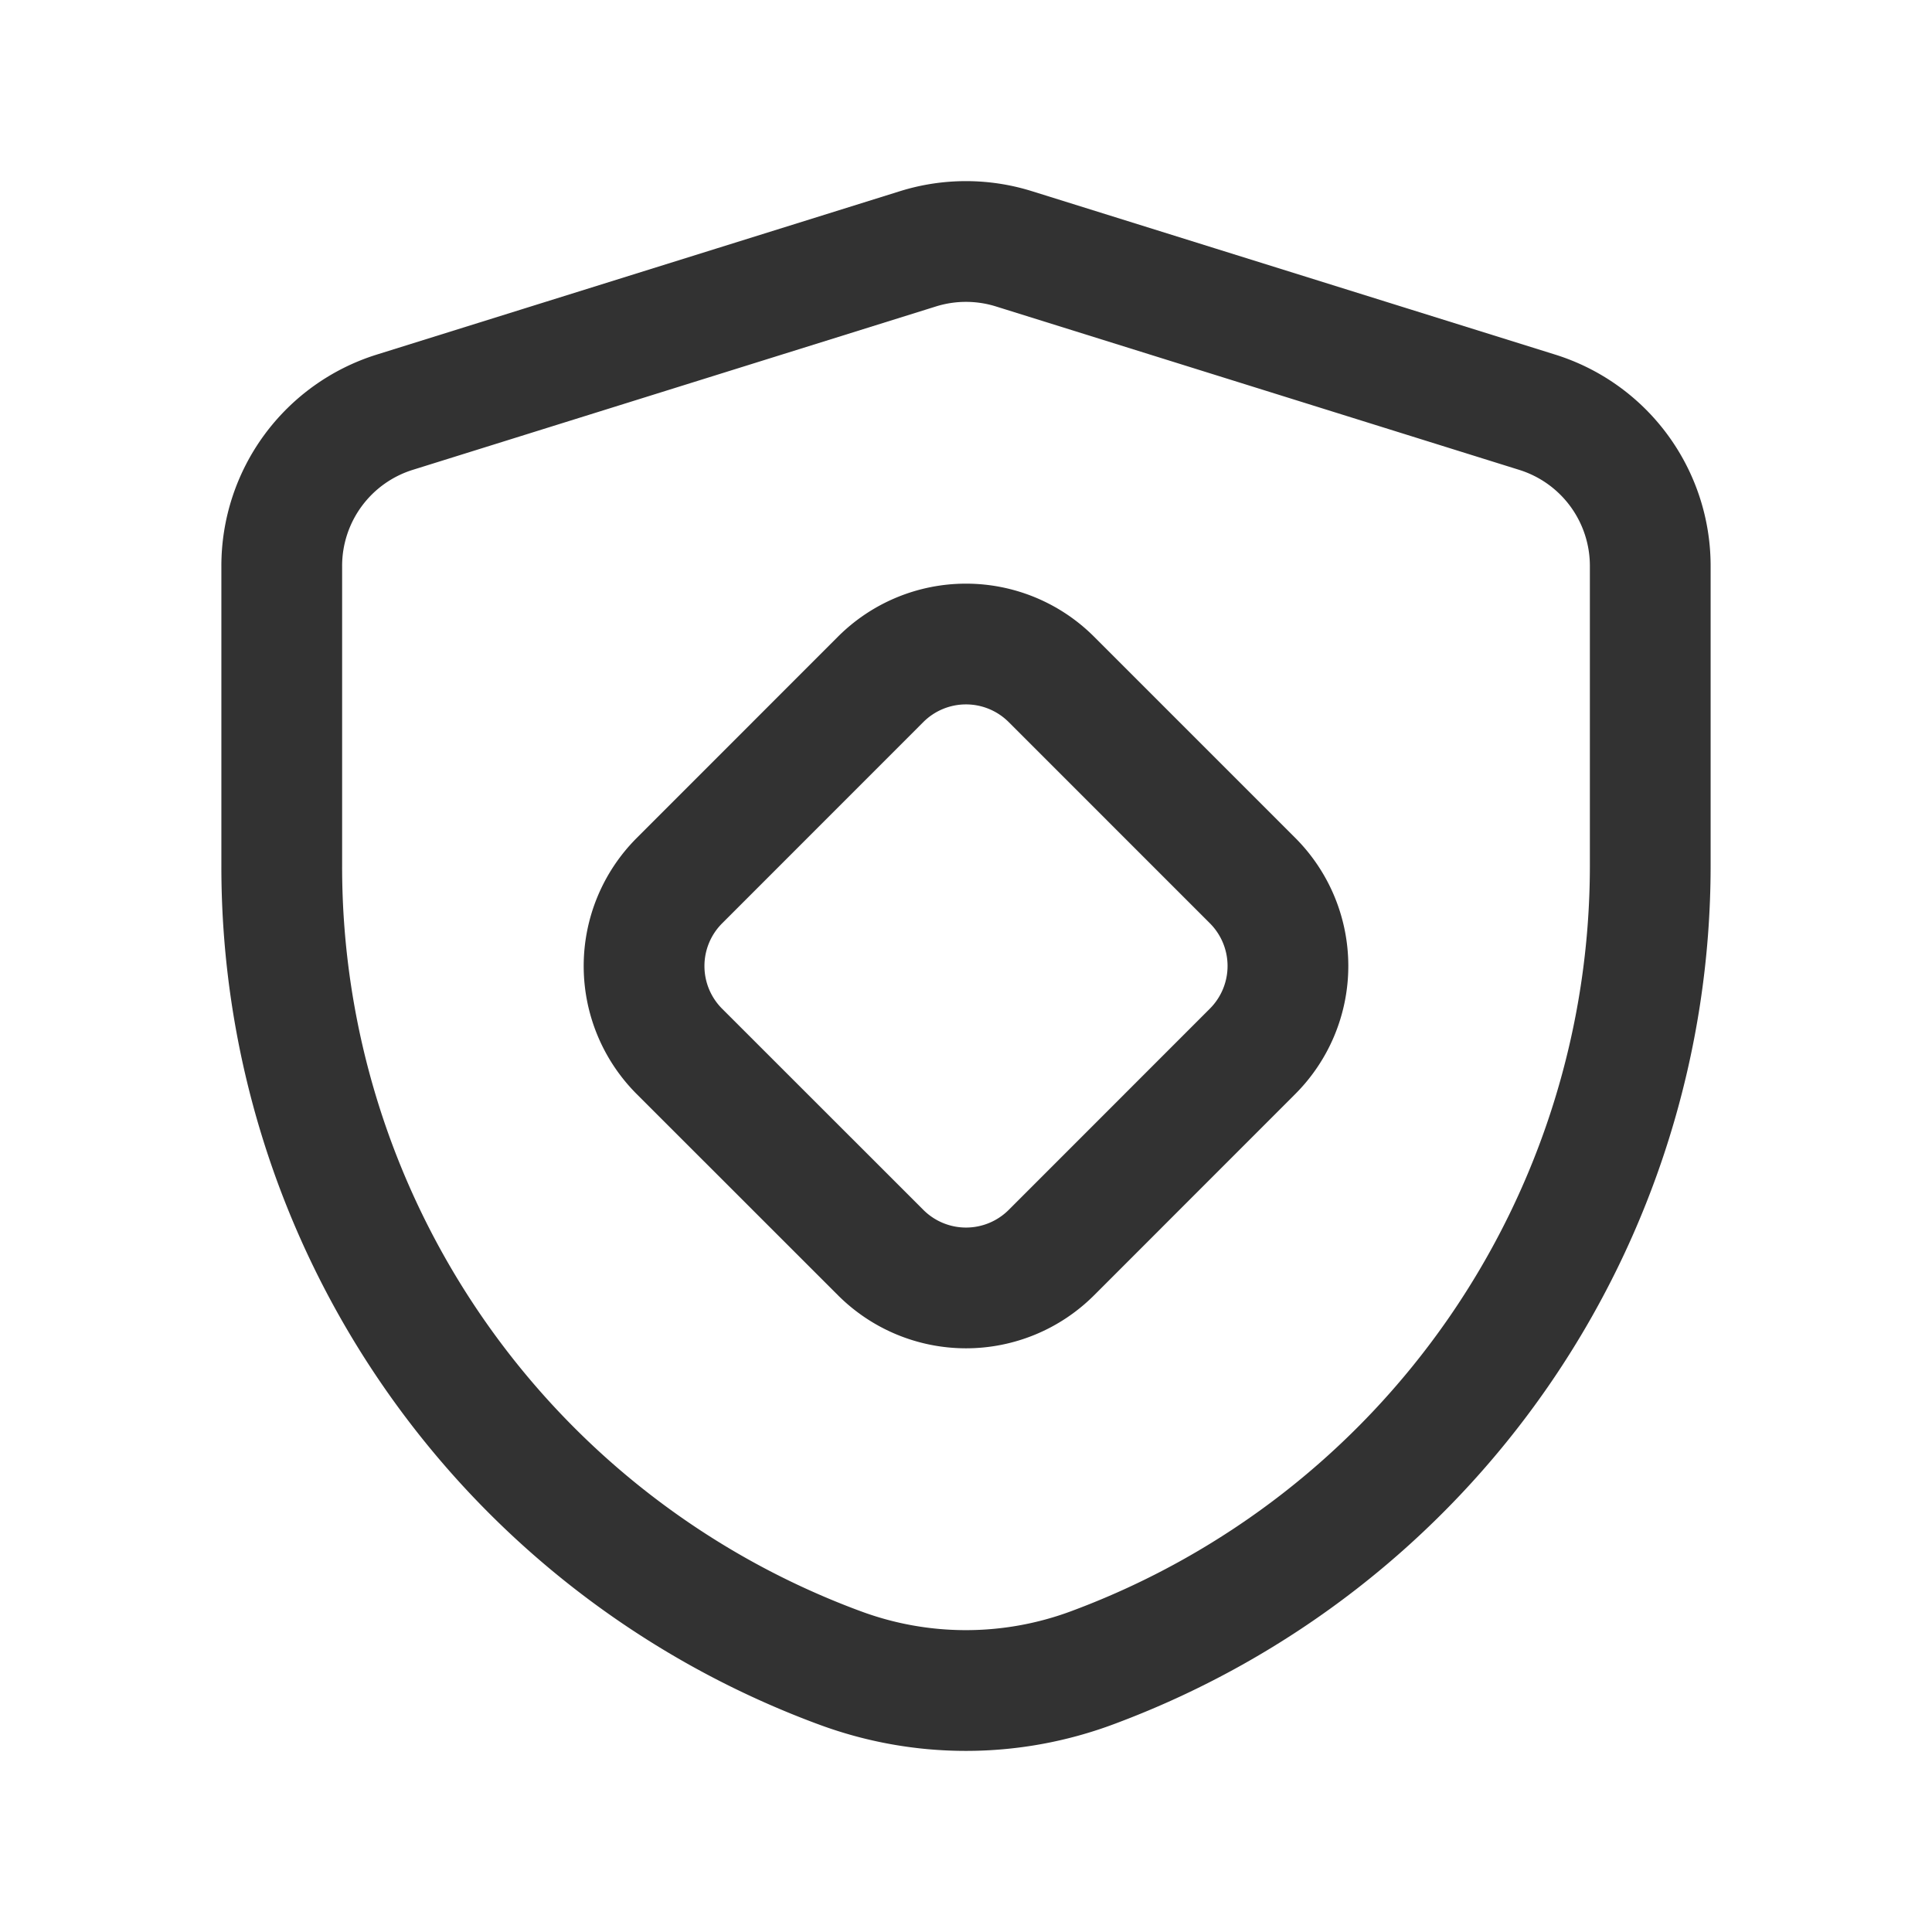
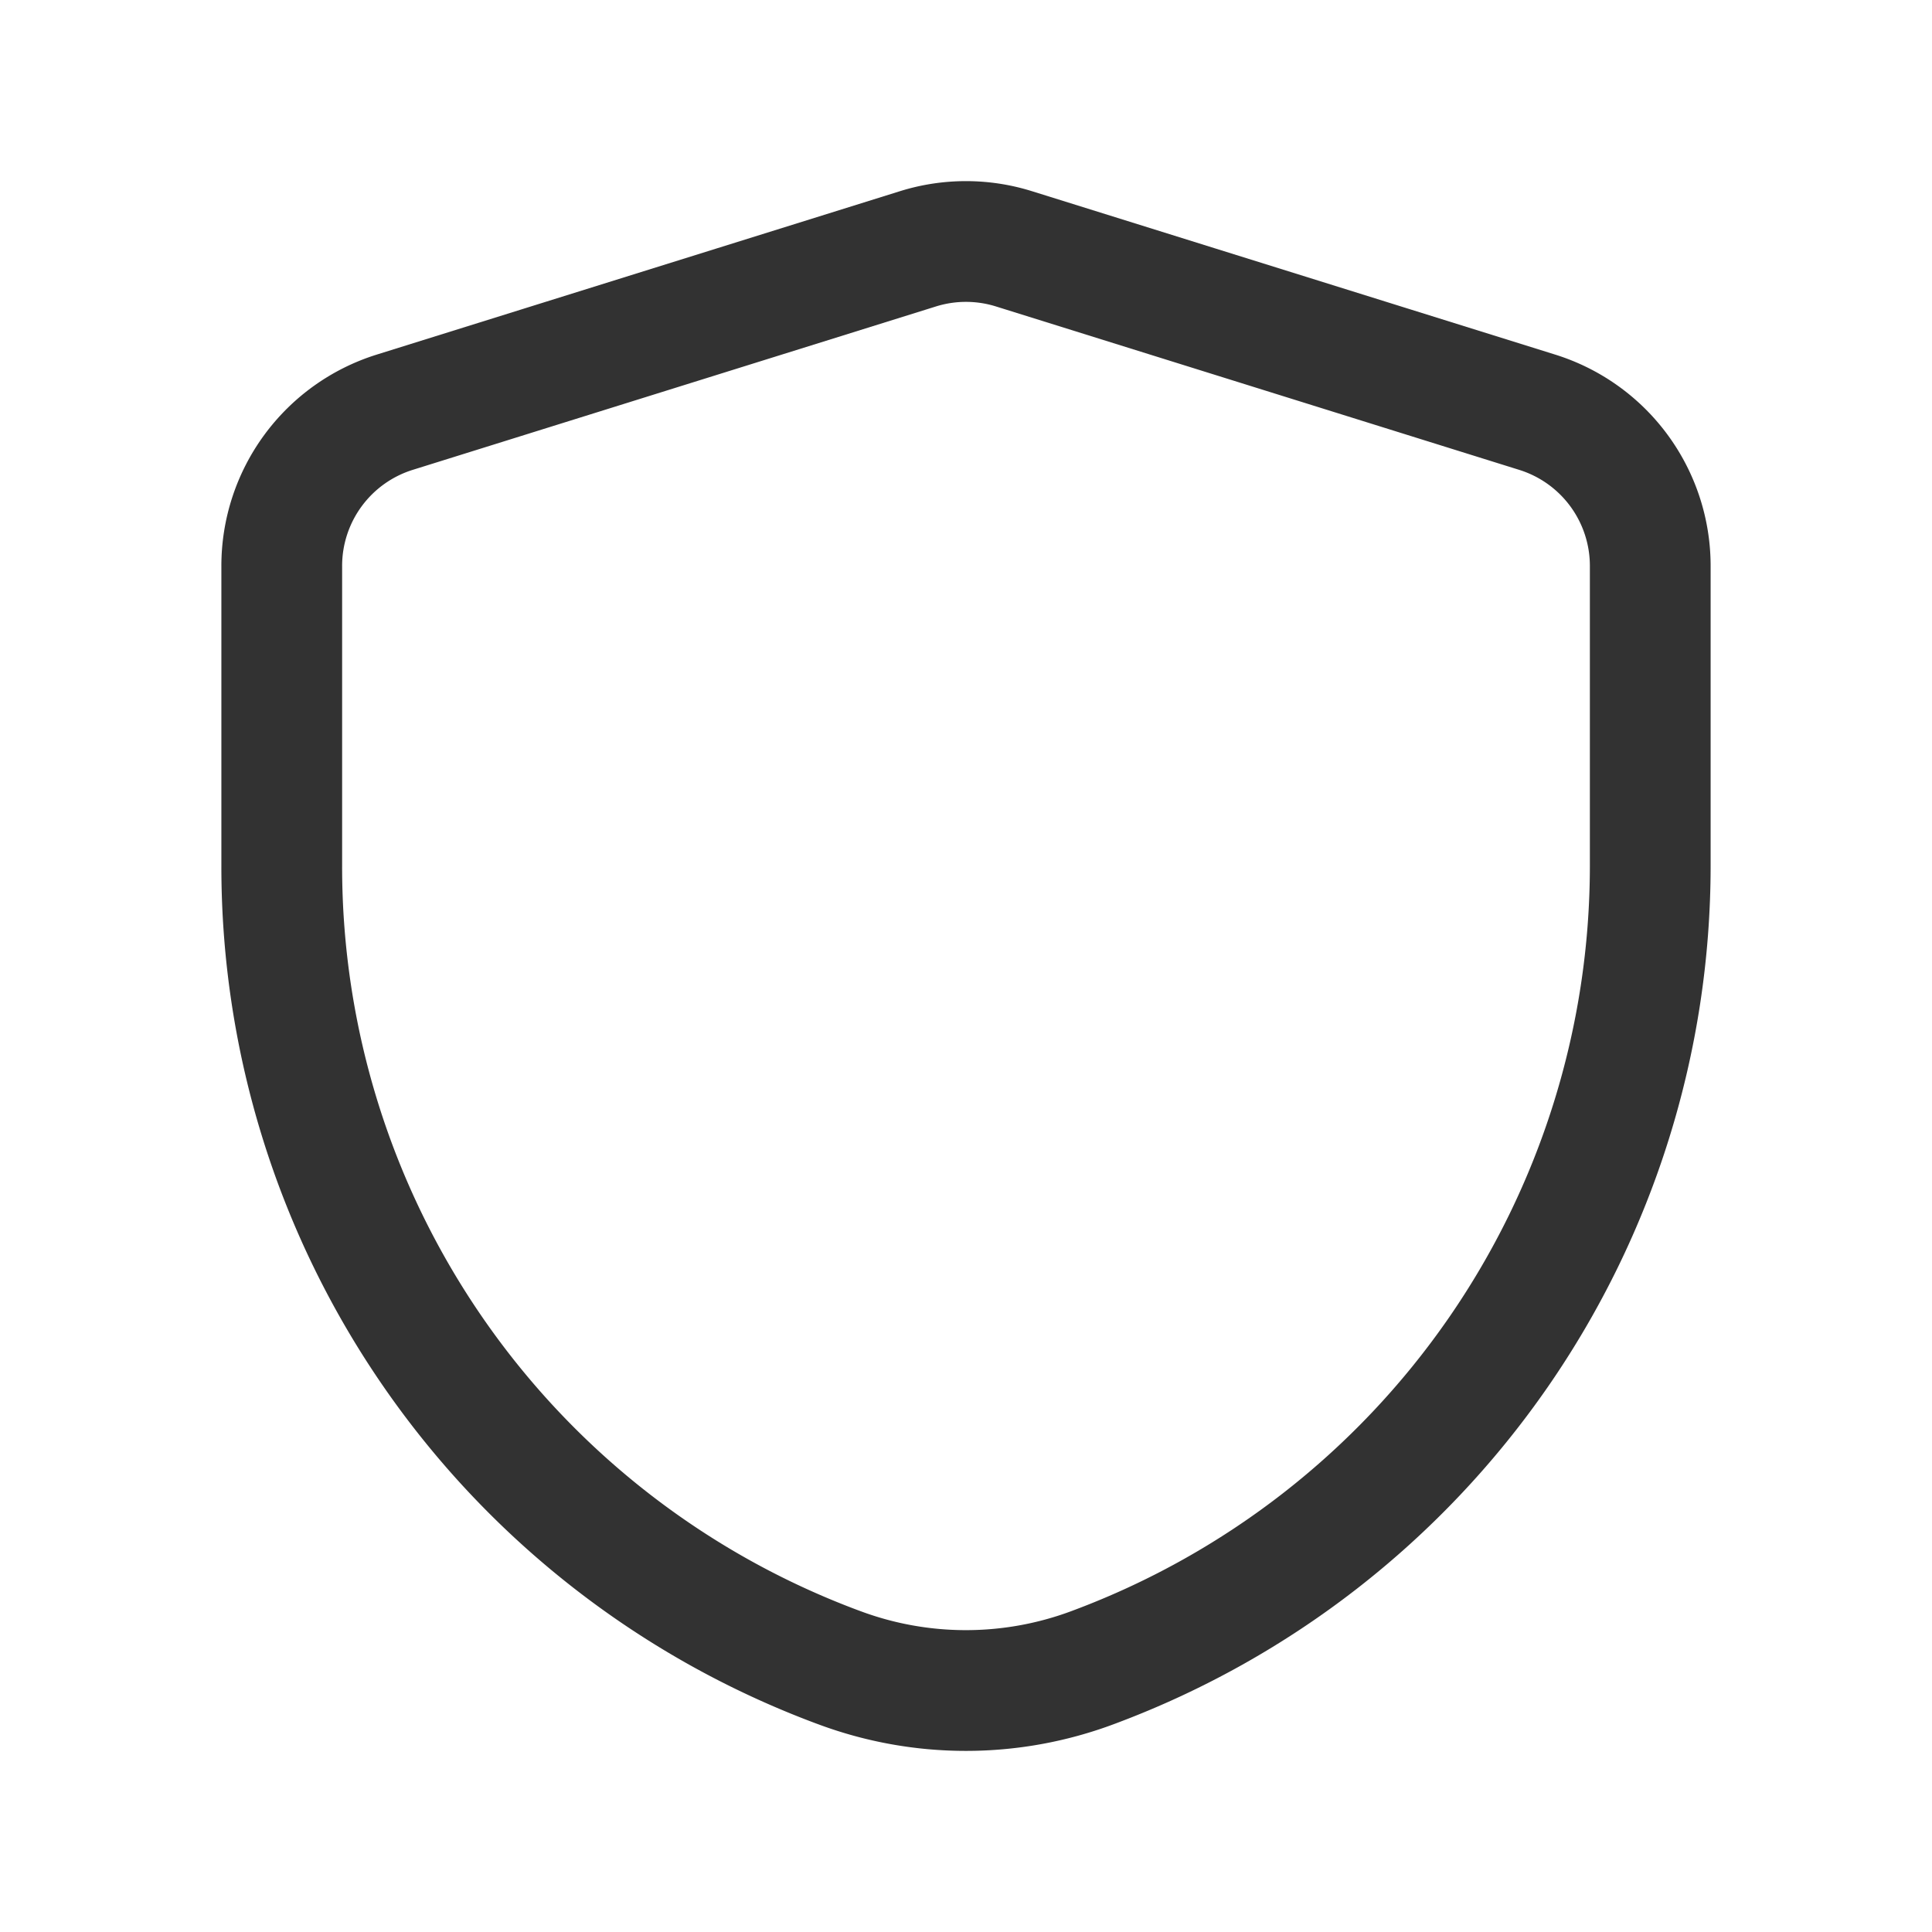
<svg xmlns="http://www.w3.org/2000/svg" id="Layer_3" data-name="Layer 3" viewBox="0 0 24 24">
  <path d="M0,0H24V24H0Z" fill="none" />
  <path d="M3.5,10.767a10.609,10.609,0,0,0,6.892,9.937l.03.011a4.5,4.5,0,0,0,3.156-.001l.024-.009A10.627,10.627,0,0,0,20.5,10.754V7.03a2,2,0,0,0-1.404-1.909l-6.5-2.03a2,2,0,0,0-1.193,0l-6.5,2.03A2,2,0,0,0,3.5,7.03Z" fill="none" stroke="#323232" stroke-linecap="round" stroke-linejoin="round" stroke-width="1.5" />
-   <path d="M13.06,8.439l2.5,2.5a1.5,1.5,0,0,1,0,2.121L13.061,15.56a1.5,1.5,0,0,1-2.121 0L8.44,13.061a1.5,1.5,0,0,1-0-2.121L10.939,8.44A1.5,1.5,0,0,1,13.06,8.439Z" fill="none" stroke="#323232" stroke-linecap="round" stroke-linejoin="round" stroke-width="1.5" />
</svg>